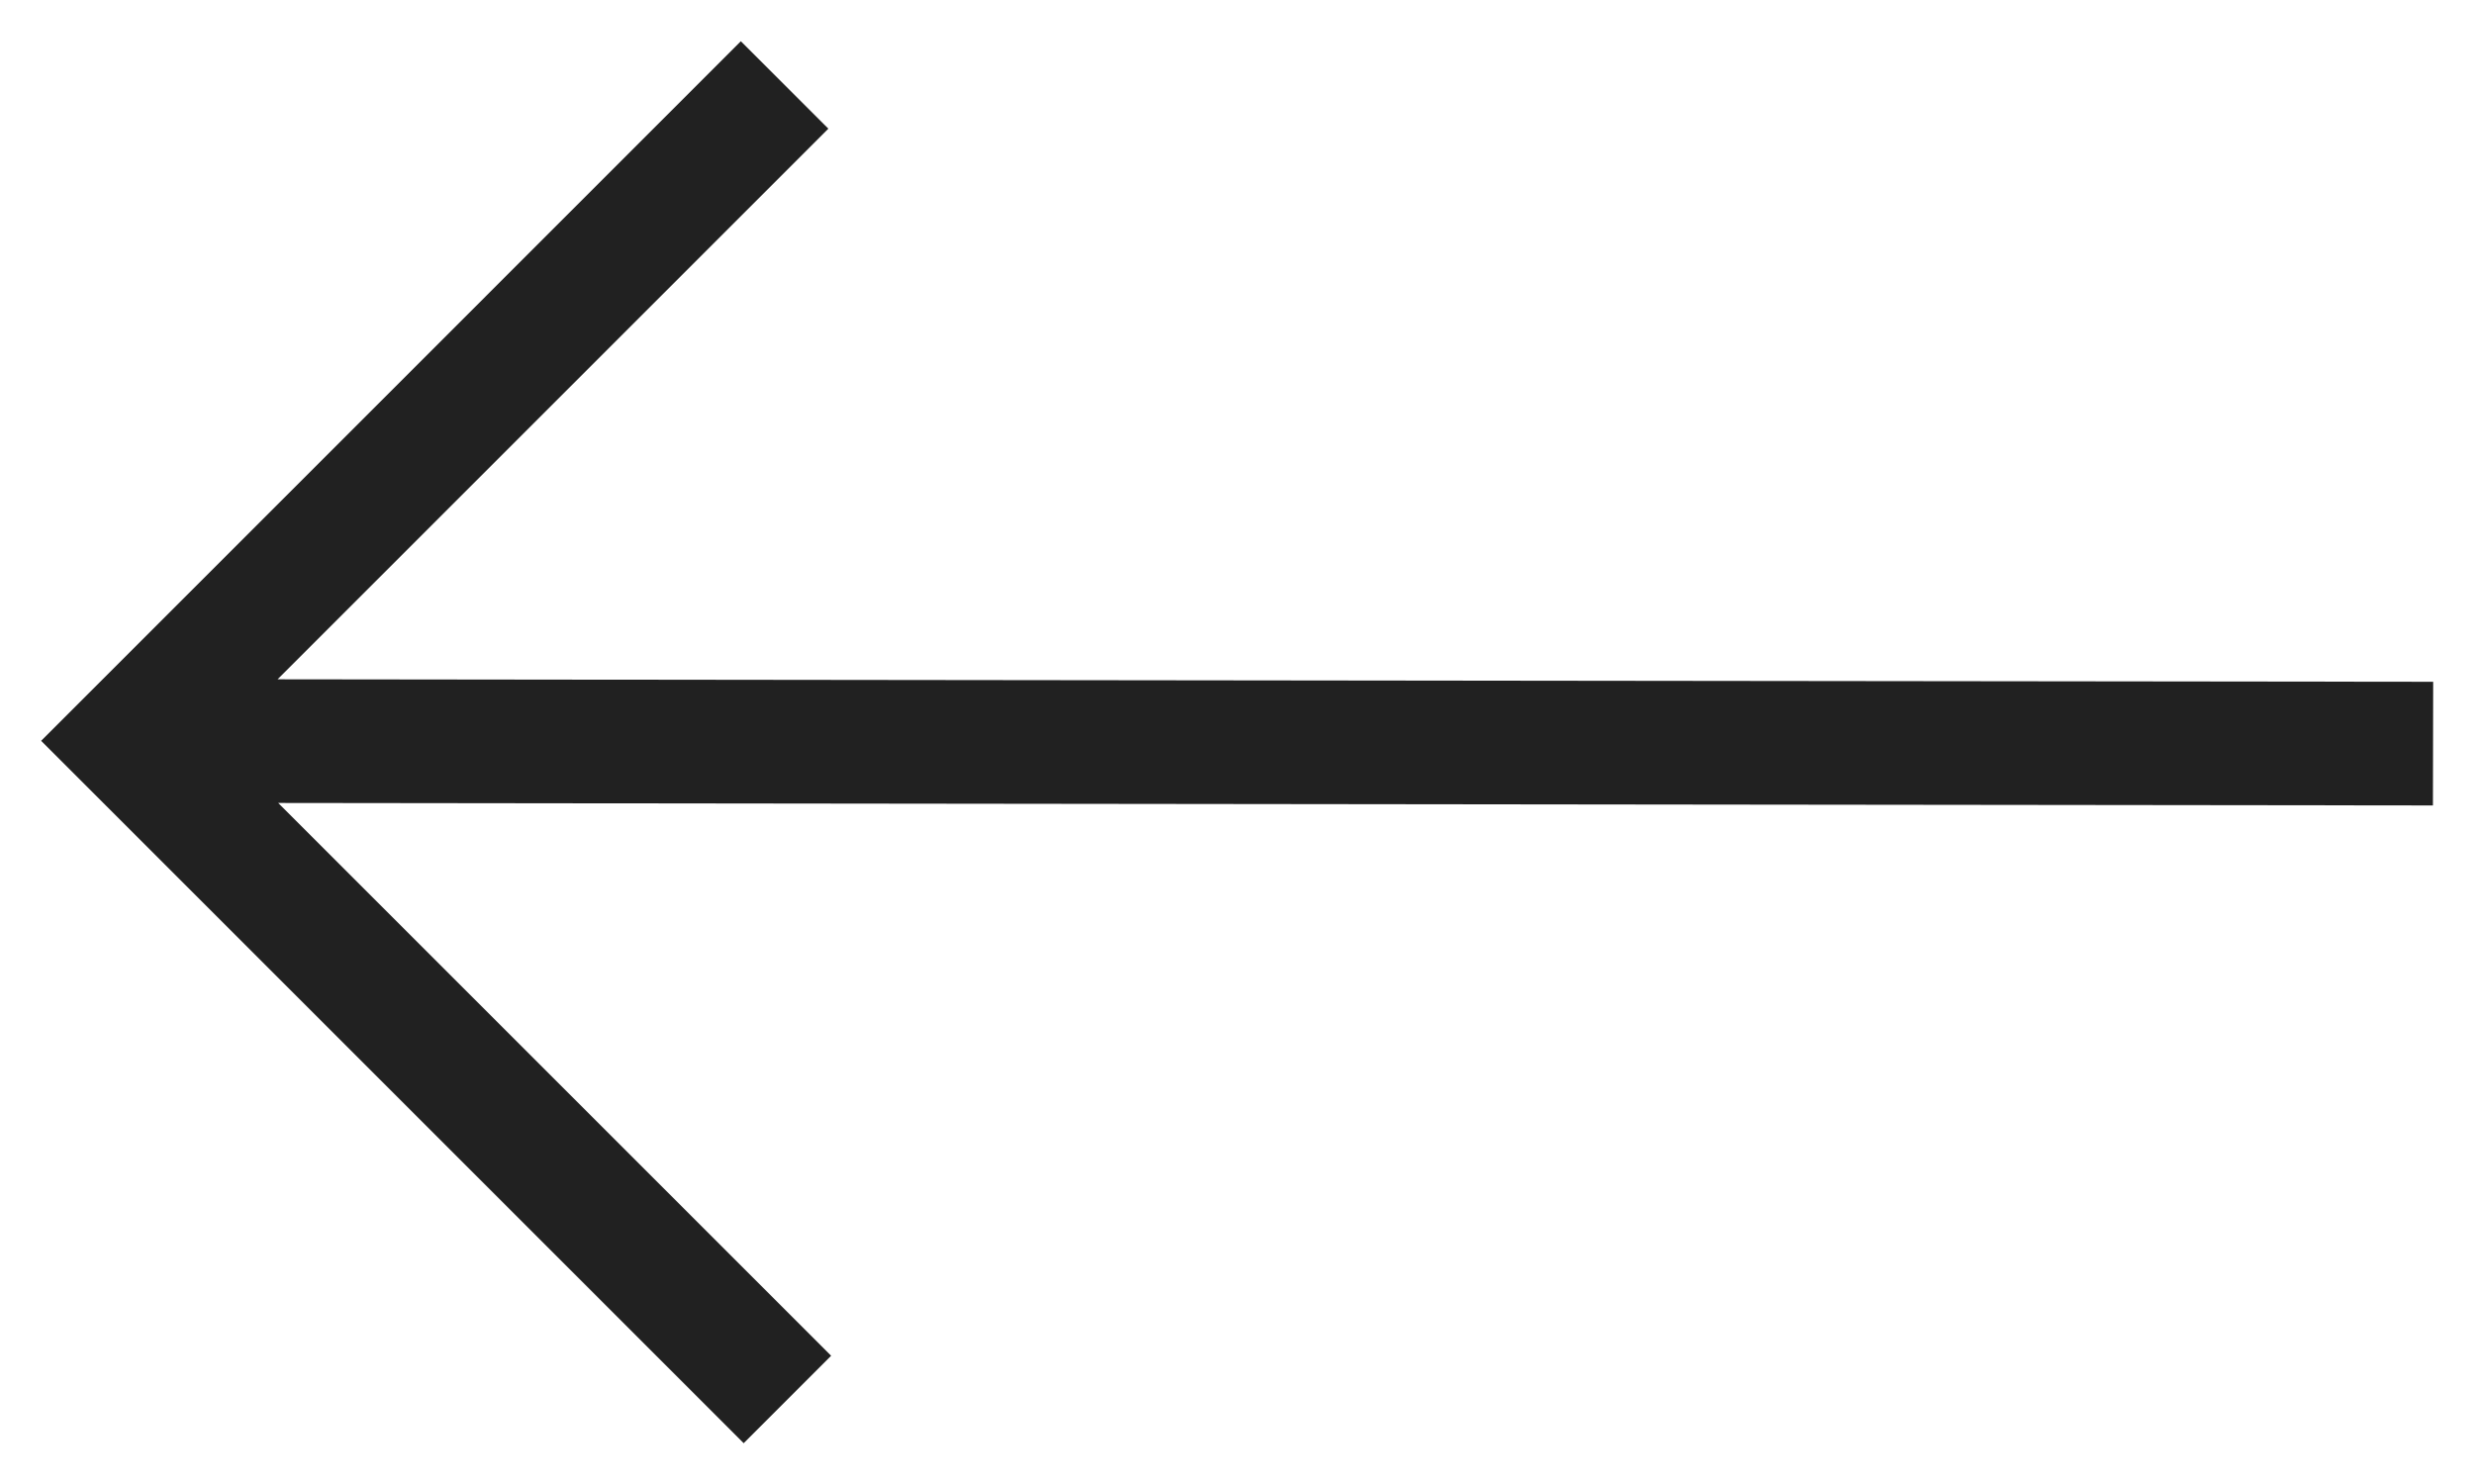
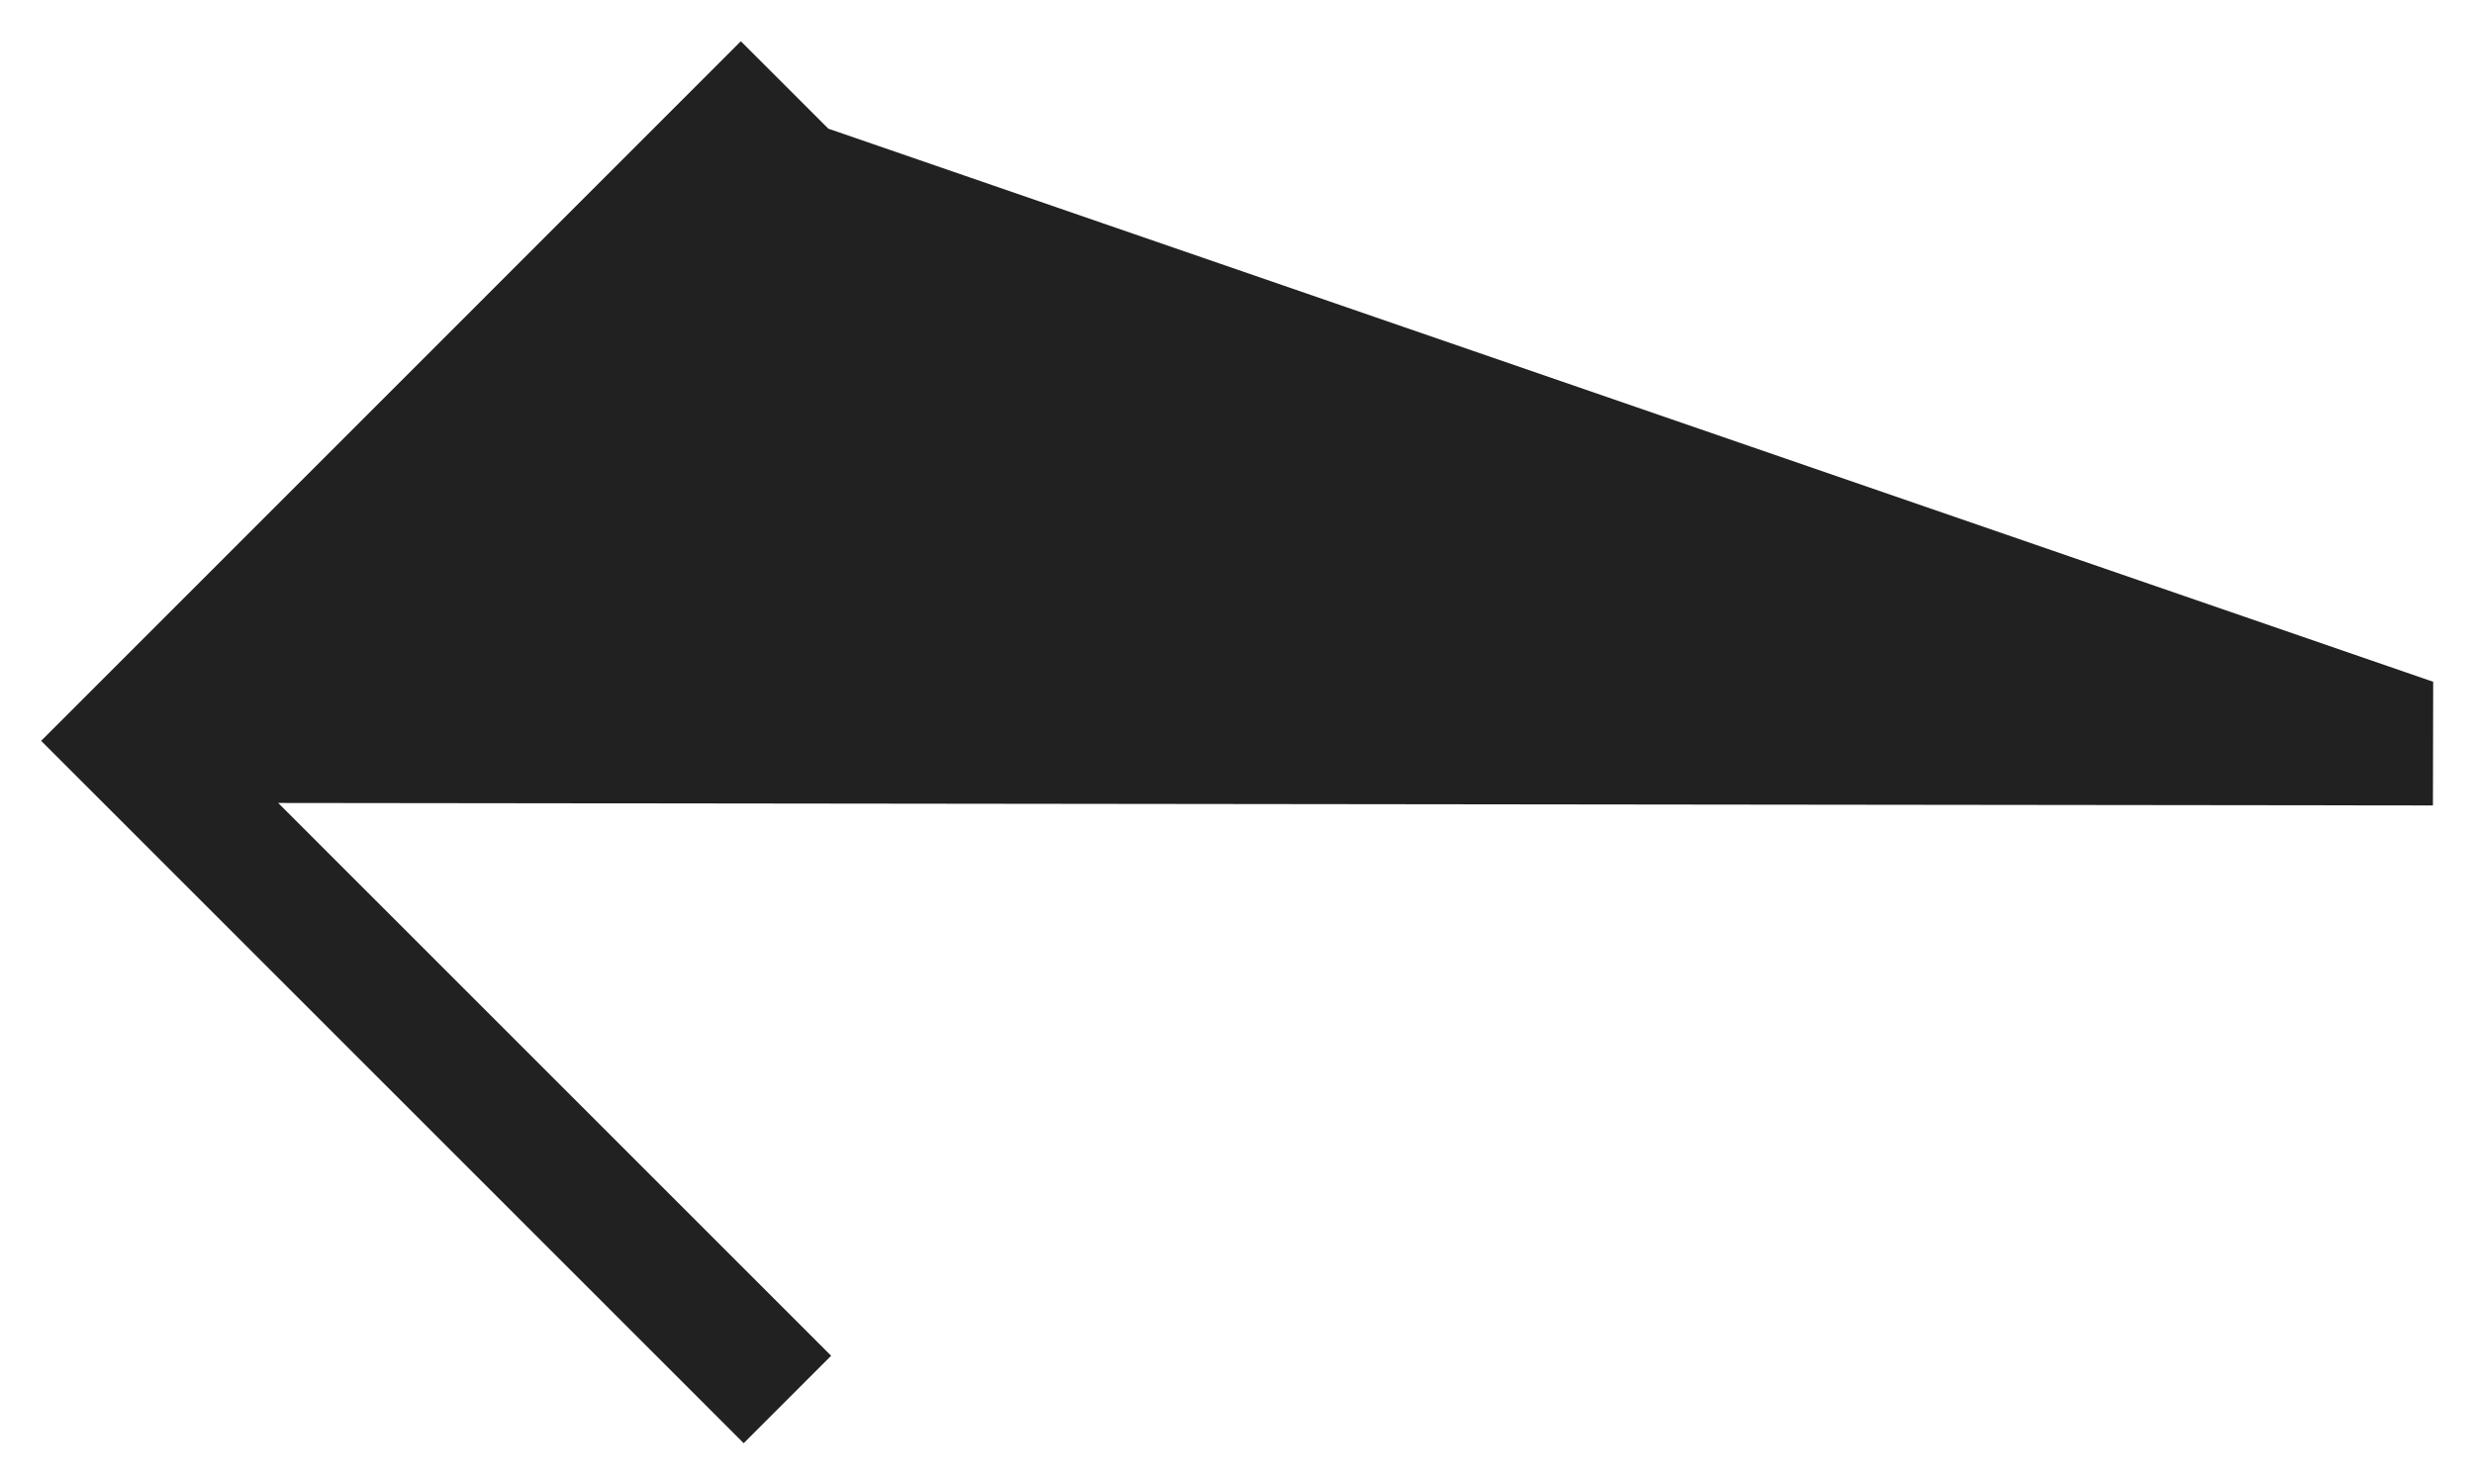
<svg xmlns="http://www.w3.org/2000/svg" width="40" height="24" viewBox="0 0 40 24" fill="none">
-   <path fill-rule="evenodd" clip-rule="evenodd" d="M12.024 23.34L0.665 11.981L11.978 0.667L13.393 2.081L4.488 10.986L39.34 11.026L39.336 13.026L4.498 12.986L13.438 21.926L12.024 23.34Z" fill="#212121" />
+   <path fill-rule="evenodd" clip-rule="evenodd" d="M12.024 23.34L0.665 11.981L11.978 0.667L13.393 2.081L39.34 11.026L39.336 13.026L4.498 12.986L13.438 21.926L12.024 23.34Z" fill="#212121" />
</svg>